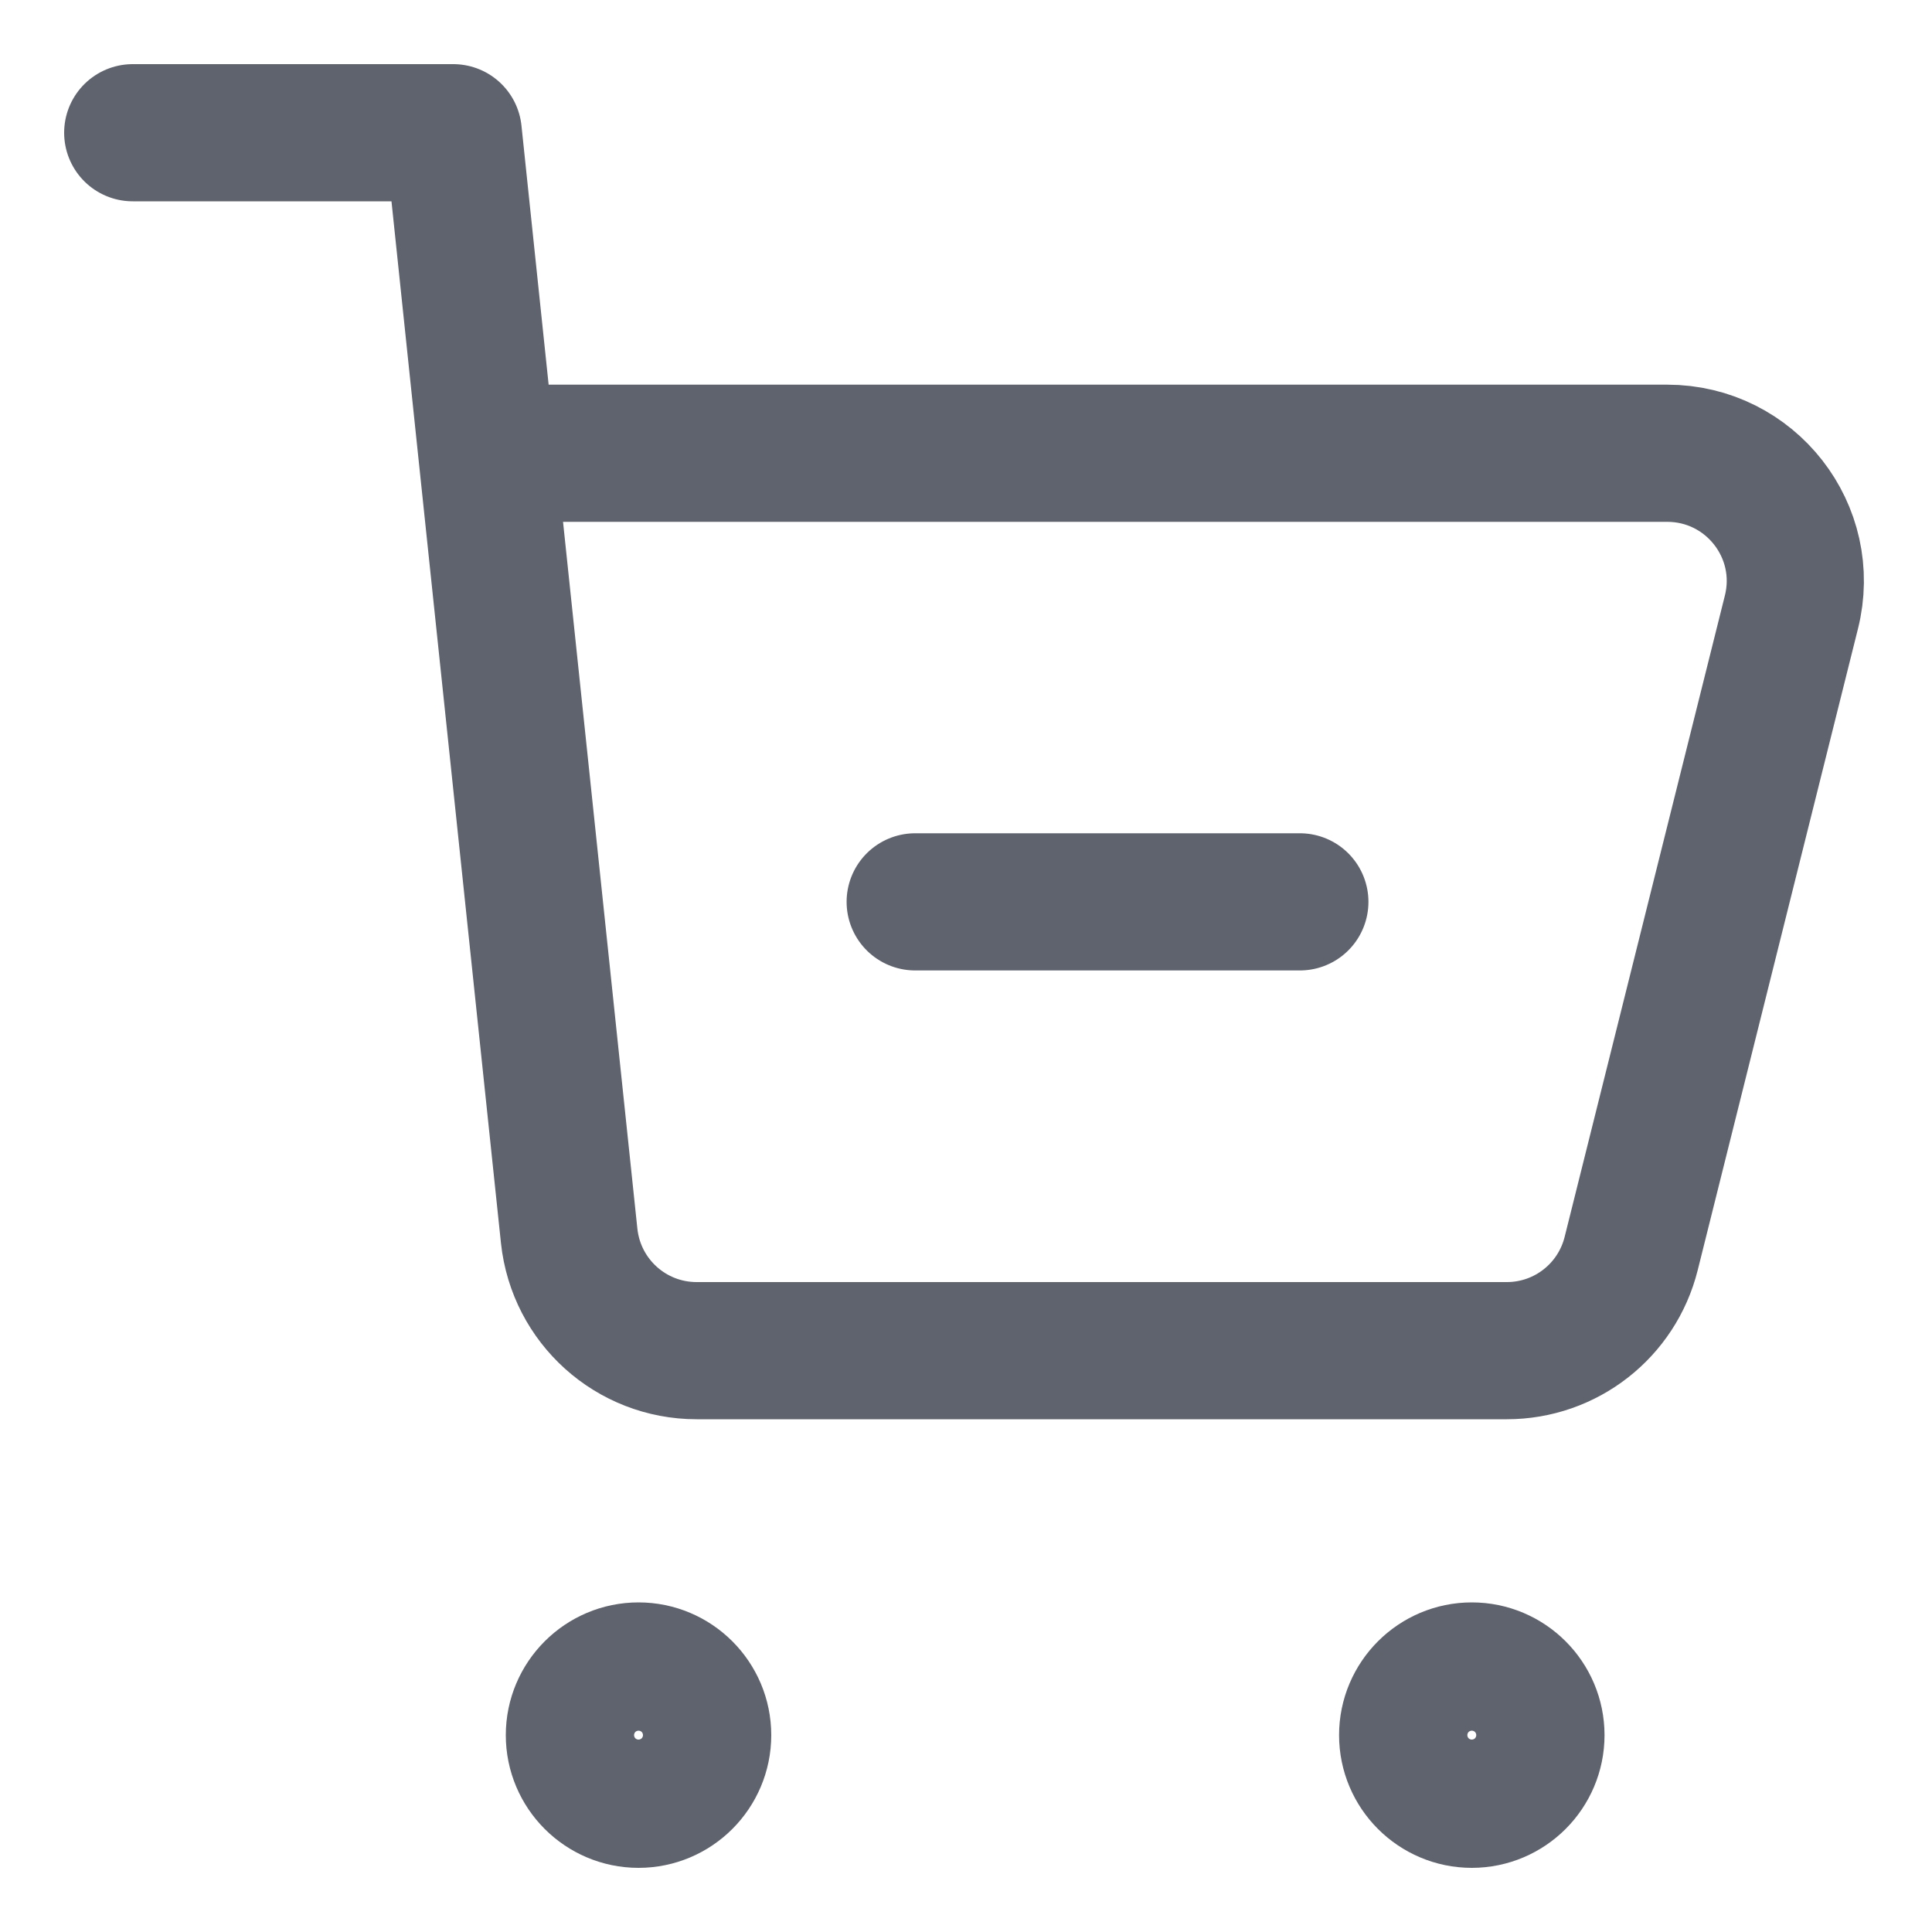
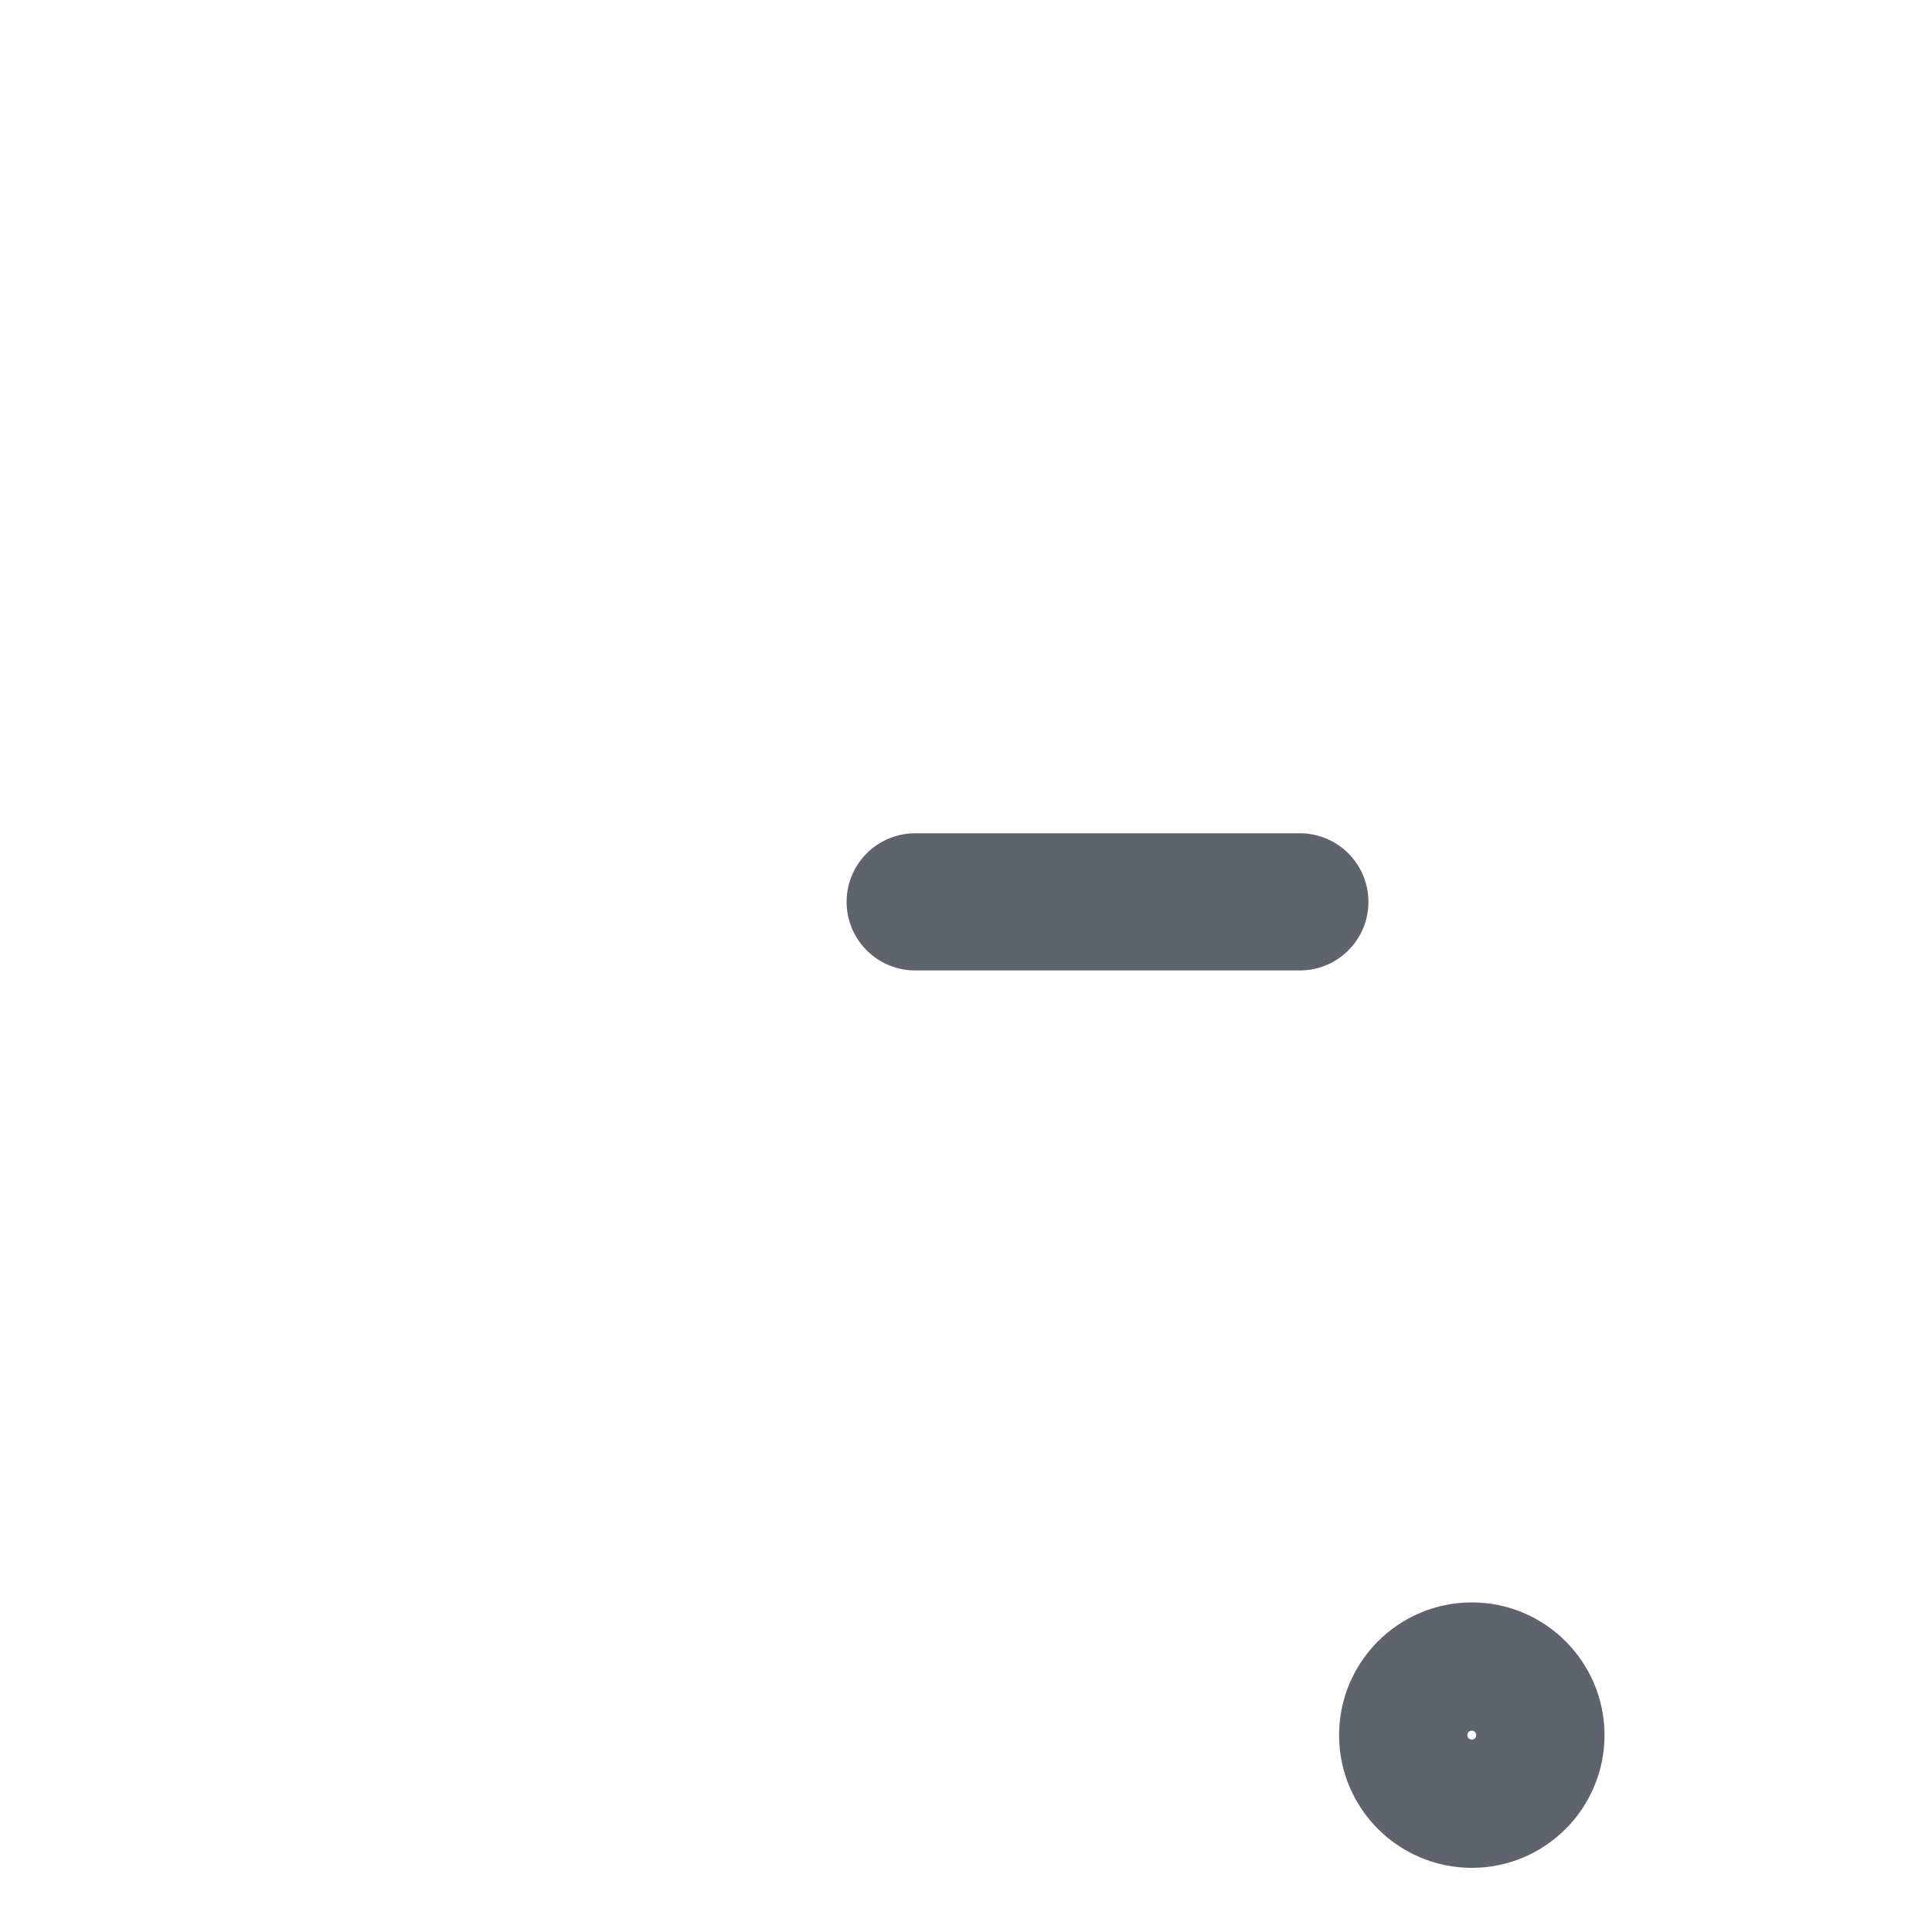
<svg xmlns="http://www.w3.org/2000/svg" fill="none" viewBox="-0.355 -0.355 10 10" id="Shopping-Cart-Subtract--Streamline-Core" height="10" width="10">
  <desc>Shopping Cart Subtract Streamline Icon: https://streamlinehq.com</desc>
  <g id="shopping-cart-subtract--shopping-cart-checkout-subtract-minus-remove">
    <path id="Vector" stroke="#5e636e" stroke-linecap="round" stroke-linejoin="round" d="M7.263 8.958c-0.183 0 -0.332 -0.149 -0.332 -0.332s0.149 -0.332 0.332 -0.332c0.183 0 0.332 0.149 0.332 0.332s-0.149 0.332 -0.332 0.332Z" stroke-width="0.71" />
-     <path id="Vector_2" stroke="#5e636e" stroke-linecap="round" stroke-linejoin="round" d="M2.95 8.958c-0.183 0 -0.332 -0.149 -0.332 -0.332s0.149 -0.332 0.332 -0.332c0.183 0 0.332 0.149 0.332 0.332s-0.149 0.332 -0.332 0.332Z" stroke-width="0.71" />
-     <path id="Vector 2498" stroke="#5e636e" stroke-linecap="round" stroke-linejoin="round" d="M0.332 0.332H1.991L2.165 1.991m0 0 0.426 4.051c0.036 0.338 0.32 0.594 0.66 0.594h4.193c0.305 0 0.57 -0.207 0.644 -0.503l0.829 -3.318C9.023 2.396 8.706 1.991 8.274 1.991H2.165Z" stroke-width="0.71" />
    <path id="Vector_3" stroke="#5e636e" stroke-linecap="round" stroke-linejoin="round" d="M6.373 4.313h-1.991" stroke-width="0.71" />
  </g>
</svg>